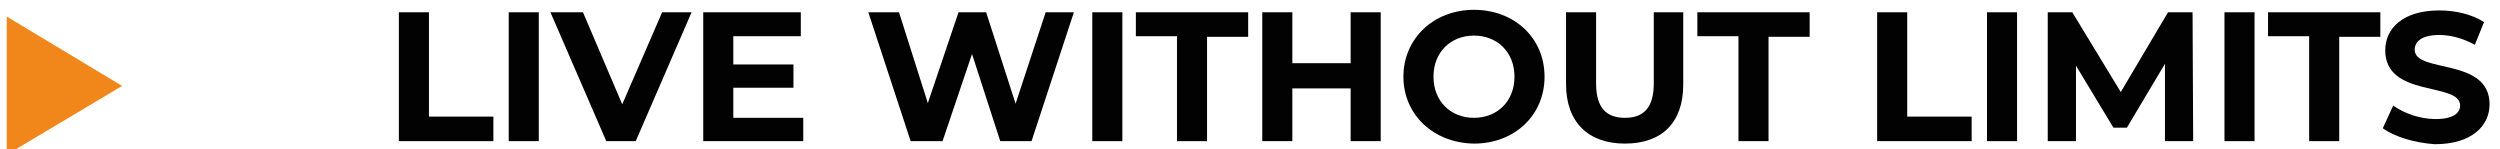
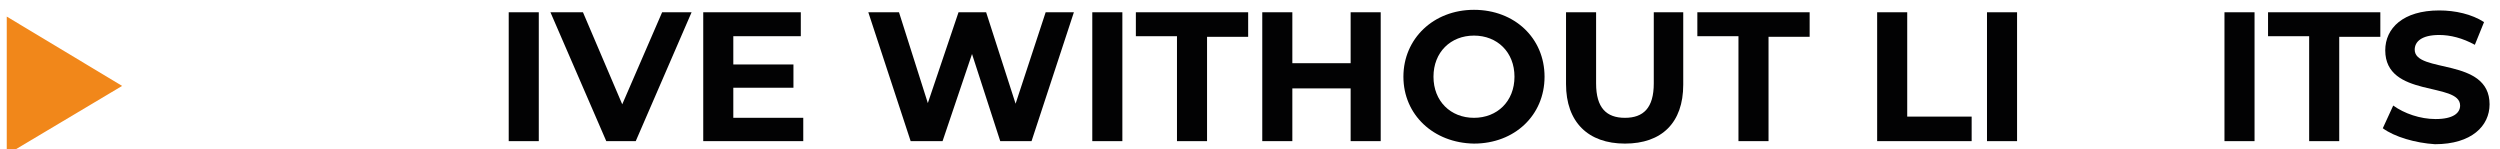
<svg xmlns="http://www.w3.org/2000/svg" version="1.1" baseProfile="tiny" id="Layer_1" x="0px" y="0px" viewBox="0 0 407.4 24.3" overflow="visible" xml:space="preserve">
  <g>
-     <path fill="#020203" d="M65,2h4.9v17h10.5v4H65V2z" />
    <path fill="#020203" d="M82.9,2h4.9v21h-4.9V2z" />
    <path fill="#020203" d="M112.7,2l-9.1,21h-4.8L89.7,2H95l6.4,15l6.5-15H112.7z" />
    <path fill="#020203" d="M130.9,19.1V23h-16.3V2h15.9v3.9h-11v4.6h9.8v3.8h-9.8v4.9H130.9z" />
-     <path fill="#020203" d="M175,2l-6.9,21H163l-4.6-14.2L153.6,23h-5.2l-6.9-21h5l4.7,14.8l5-14.8h4.5l4.8,14.9L170.4,2H175z" />
+     <path fill="#020203" d="M175,2l-6.9,21H163l-4.6-14.2L153.6,23h-5.2l-6.9-21h5l4.7,14.8l5-14.8h4.5l4.8,14.9L170.4,2H175" />
    <path fill="#020203" d="M178,2h4.9v21H178V2z" />
    <path fill="#020203" d="M191.8,5.9h-6.7V2h18.3v4h-6.7v17h-4.9V5.9z" />
    <path fill="#020203" d="M225,2v21h-4.9v-8.6h-9.5V23h-4.9V2h4.9v8.3h9.5V2H225z" />
    <path fill="#020203" d="M228.7,12.5c0-6.2,4.9-10.9,11.5-10.9c6.6,0,11.5,4.6,11.5,10.9c0,6.3-4.9,10.9-11.5,10.9   C233.6,23.3,228.7,18.7,228.7,12.5z M246.8,12.5c0-4-2.8-6.7-6.6-6.7s-6.6,2.7-6.6,6.7c0,4,2.8,6.7,6.6,6.7S246.8,16.5,246.8,12.5z   " />
    <path fill="#020203" d="M255.2,13.7V2h4.9v11.6c0,4,1.7,5.6,4.7,5.6c3,0,4.7-1.6,4.7-5.6V2h4.8v11.8c0,6.2-3.5,9.6-9.5,9.6   S255.2,19.9,255.2,13.7z" />
    <path fill="#020203" d="M283.3,5.9h-6.7V2h18.3v4h-6.7v17h-4.9V5.9z" />
    <path fill="#020203" d="M305.9,2h4.9v17h10.5v4h-15.4V2z" />
    <path fill="#020203" d="M323.8,2h4.9v21h-4.9V2z" />
-     <path fill="#020203" d="M352.8,23l0-12.6l-6.2,10.4h-2.2l-6.1-10.1V23h-4.6V2h4l7.9,13l7.7-13h4l0.1,21H352.8z" />
    <path fill="#020203" d="M362.5,2h4.9v21h-4.9V2z" />
    <path fill="#020203" d="M376.3,5.9h-6.7V2h18.3v4h-6.7v17h-4.9V5.9z" />
    <path fill="#020203" d="M388.3,20.9l1.7-3.7c1.8,1.3,4.4,2.2,6.9,2.2c2.9,0,4-1,4-2.2c0-3.9-12.2-1.2-12.2-9c0-3.6,2.9-6.5,8.8-6.5   c2.6,0,5.3,0.6,7.3,1.9l-1.5,3.7c-2-1.1-4-1.6-5.8-1.6c-2.9,0-4,1.1-4,2.4c0,3.9,12.2,1.2,12.2,8.9c0,3.5-2.9,6.5-8.9,6.5   C393.6,23.3,390.2,22.3,388.3,20.9z" />
  </g>
  <polygon fill="#F1871A" points="1.1,25.2 19.9,14 1.1,2.7 " />
</svg>